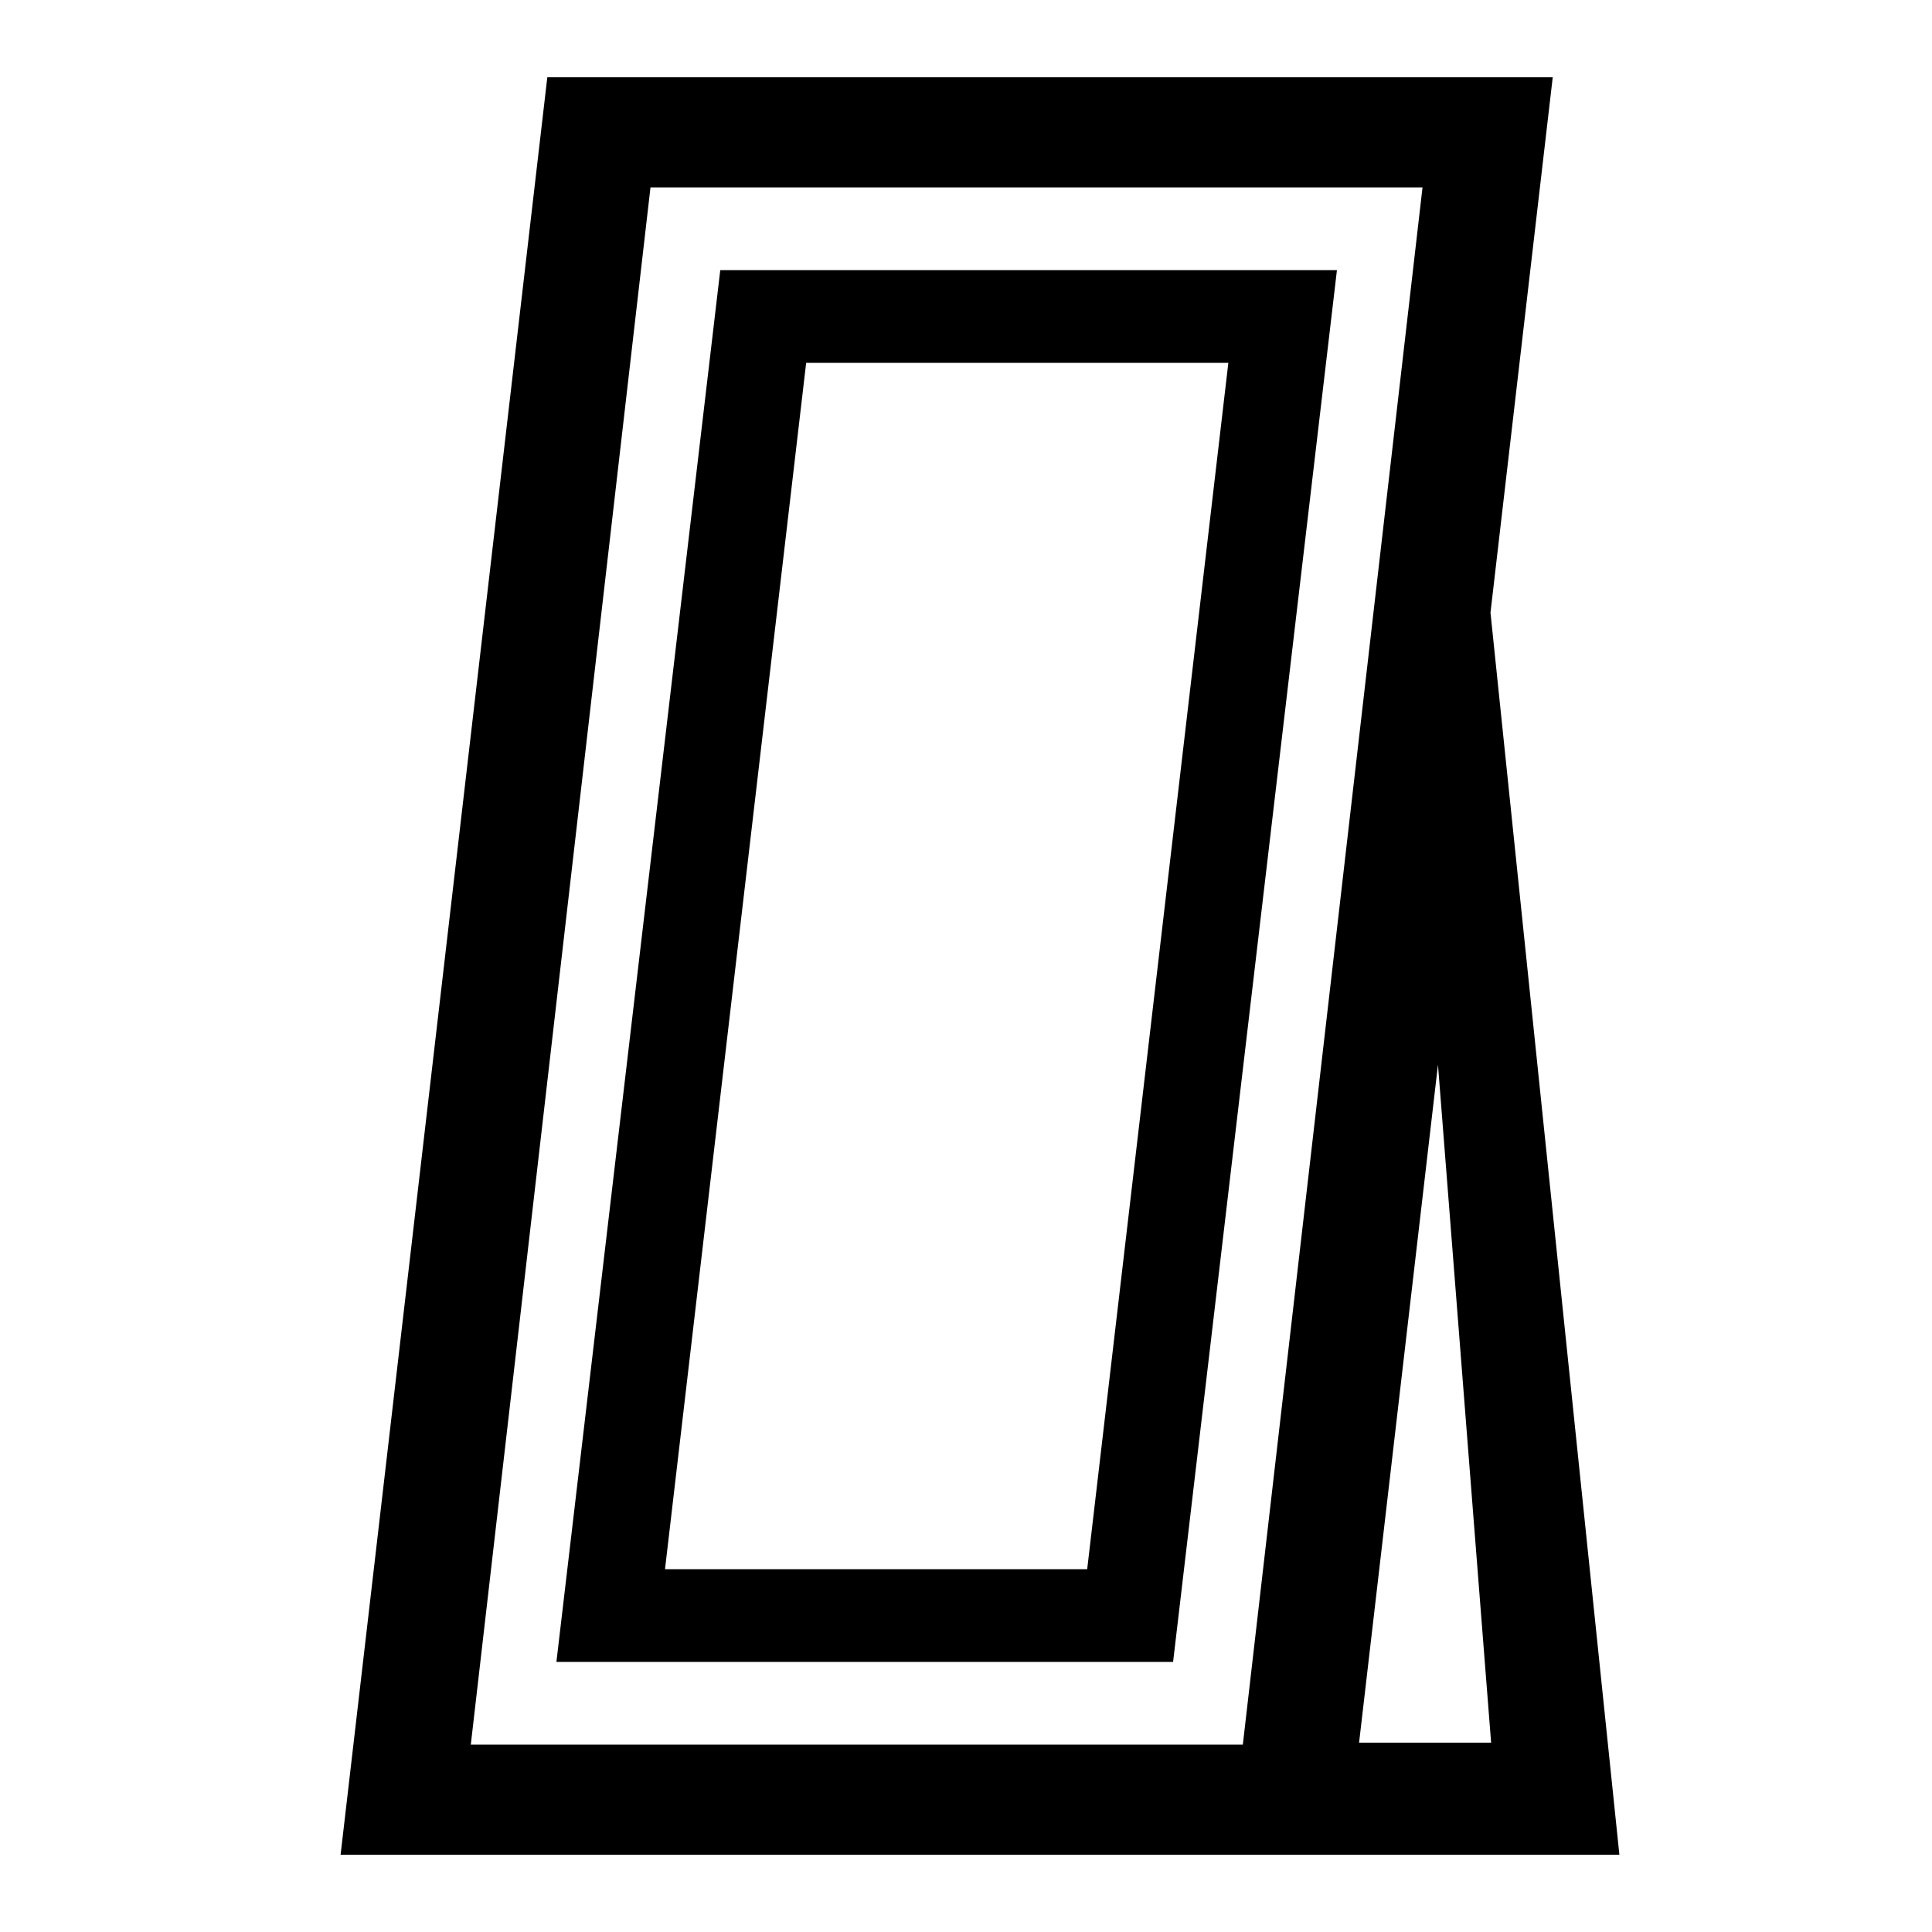
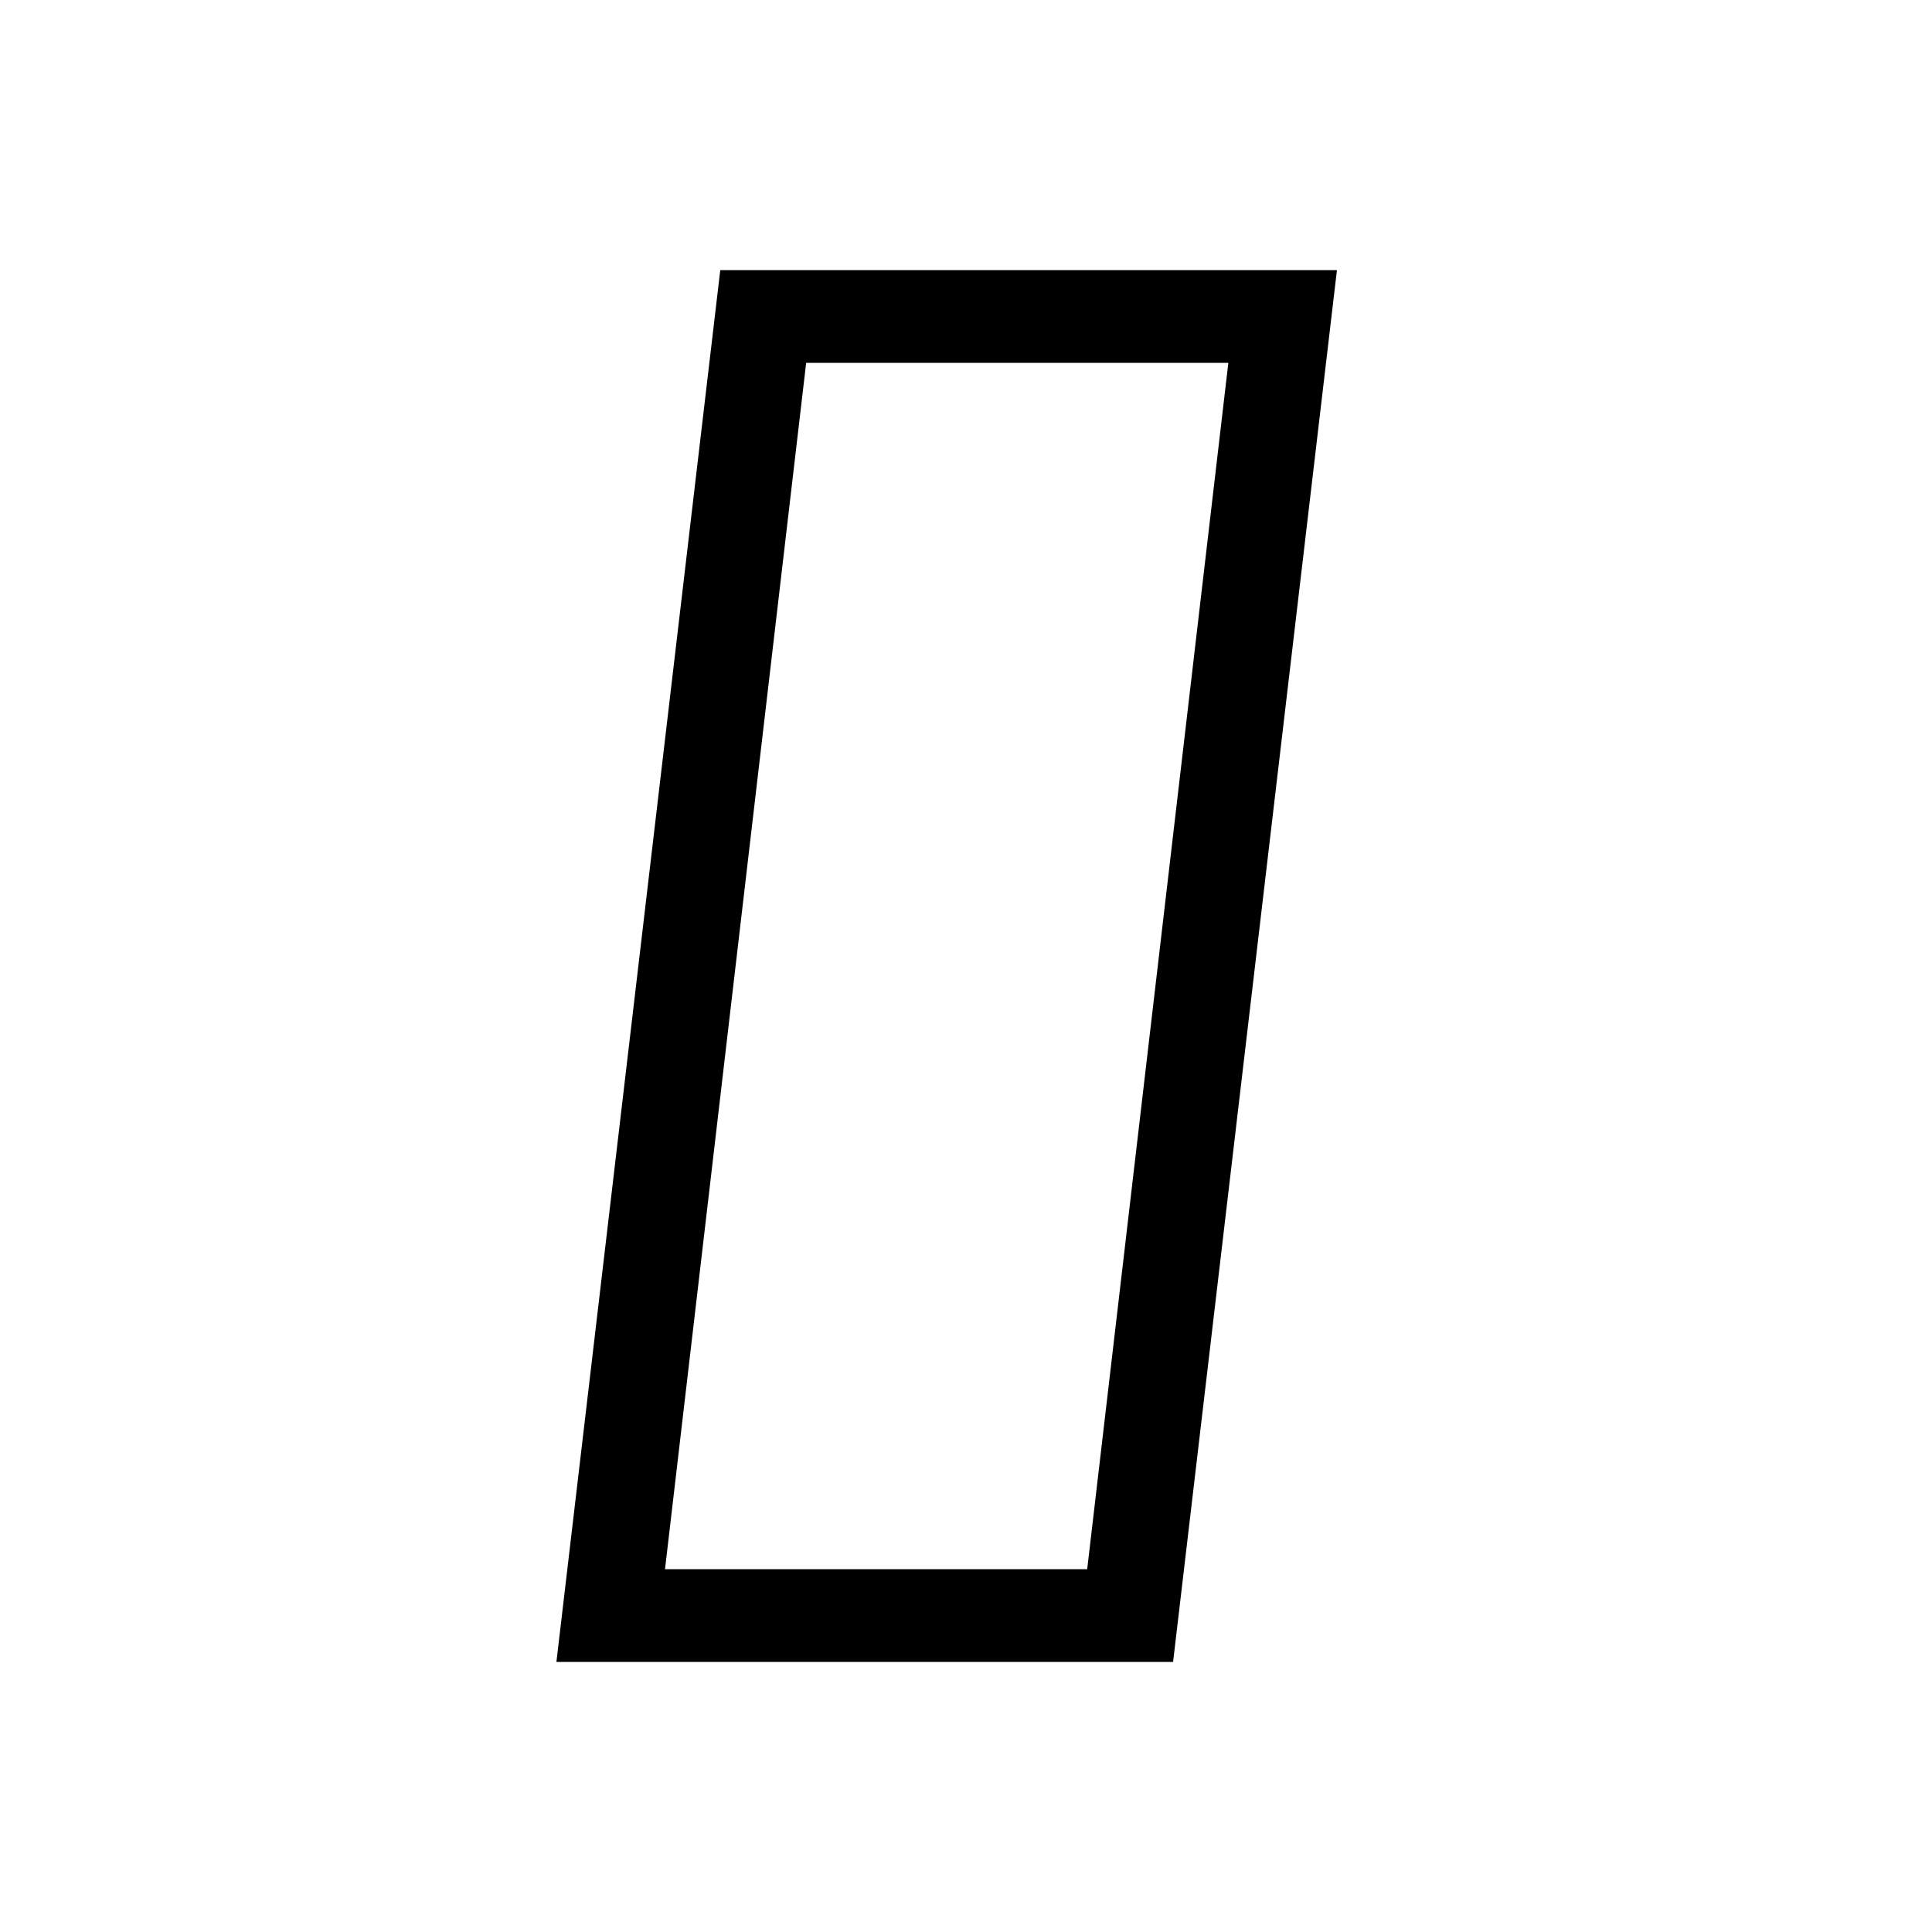
<svg xmlns="http://www.w3.org/2000/svg" id="icon" viewBox="0 0 1000 1000">
  <path d="M372.81,139.8,288,860.2H607.19L692,139.8ZM562.73,812.2H344.21l73.06-624.4H635.79Z" />
-   <path d="M771.47,317.12,803.69,40H283.29l-107,920h661.9ZM643.29,903H243.69l93-806h399.6Zm101-351.92L771.8,902H703.46Z" />
</svg>